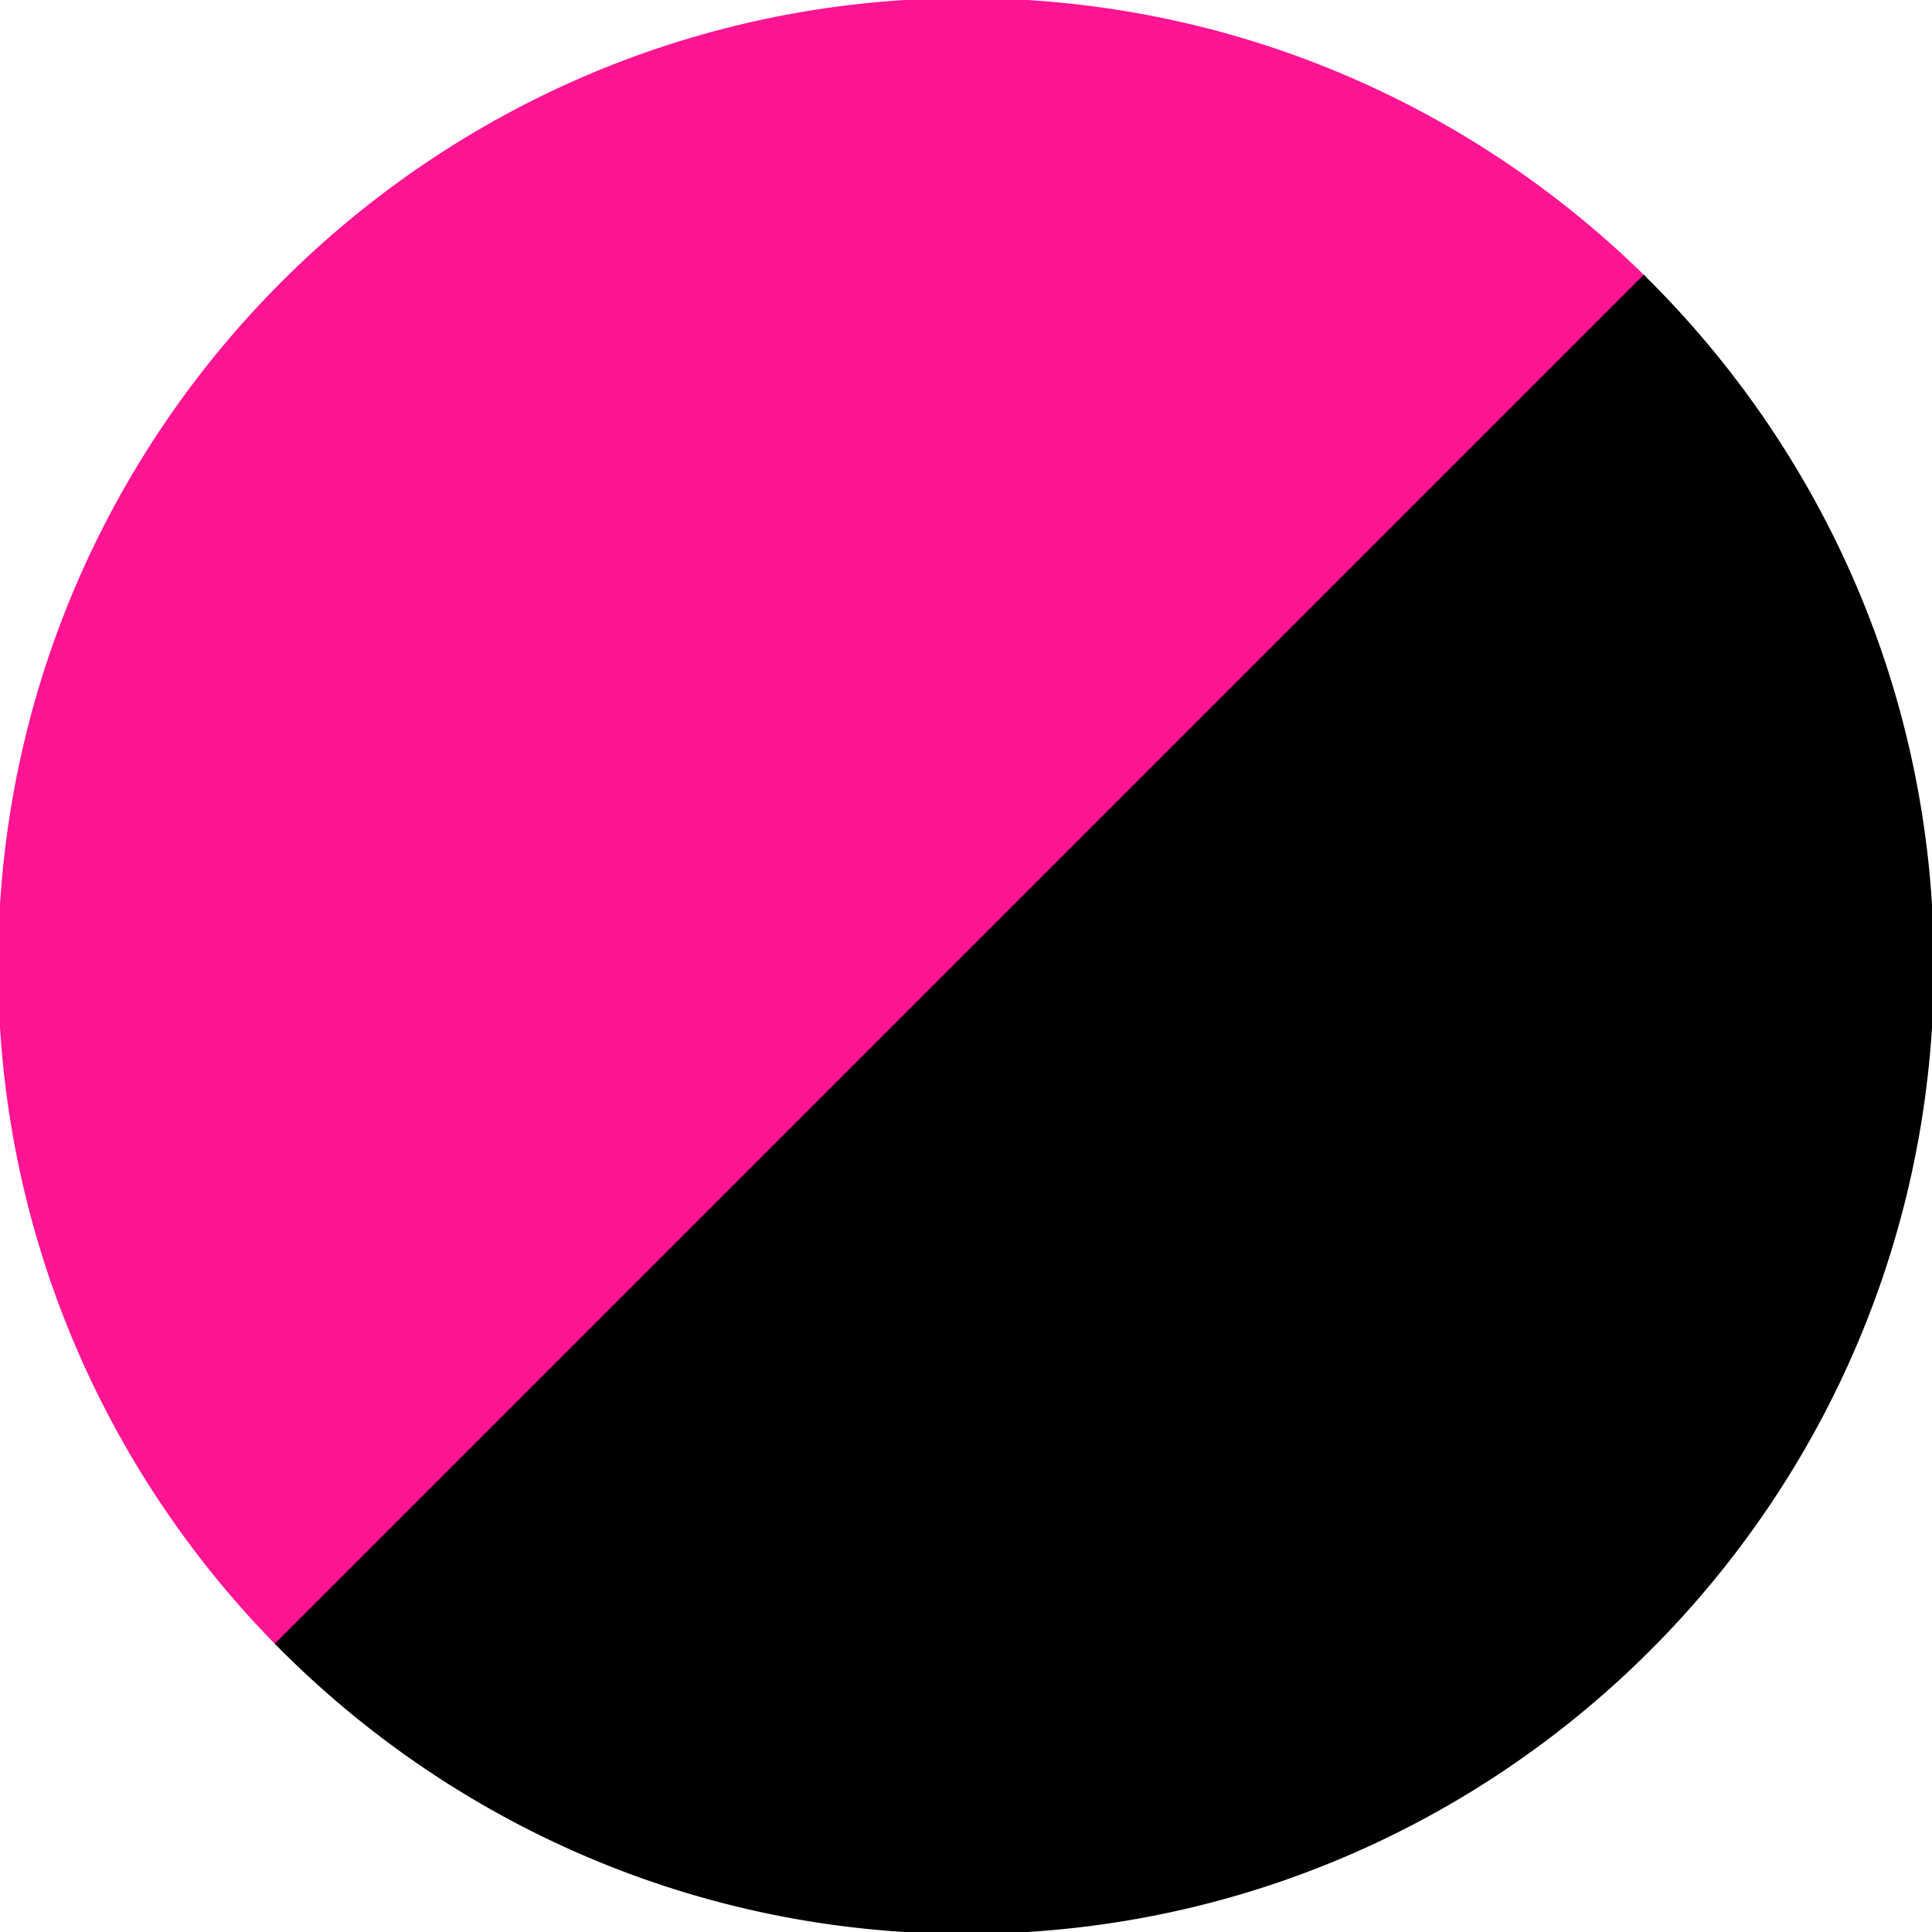
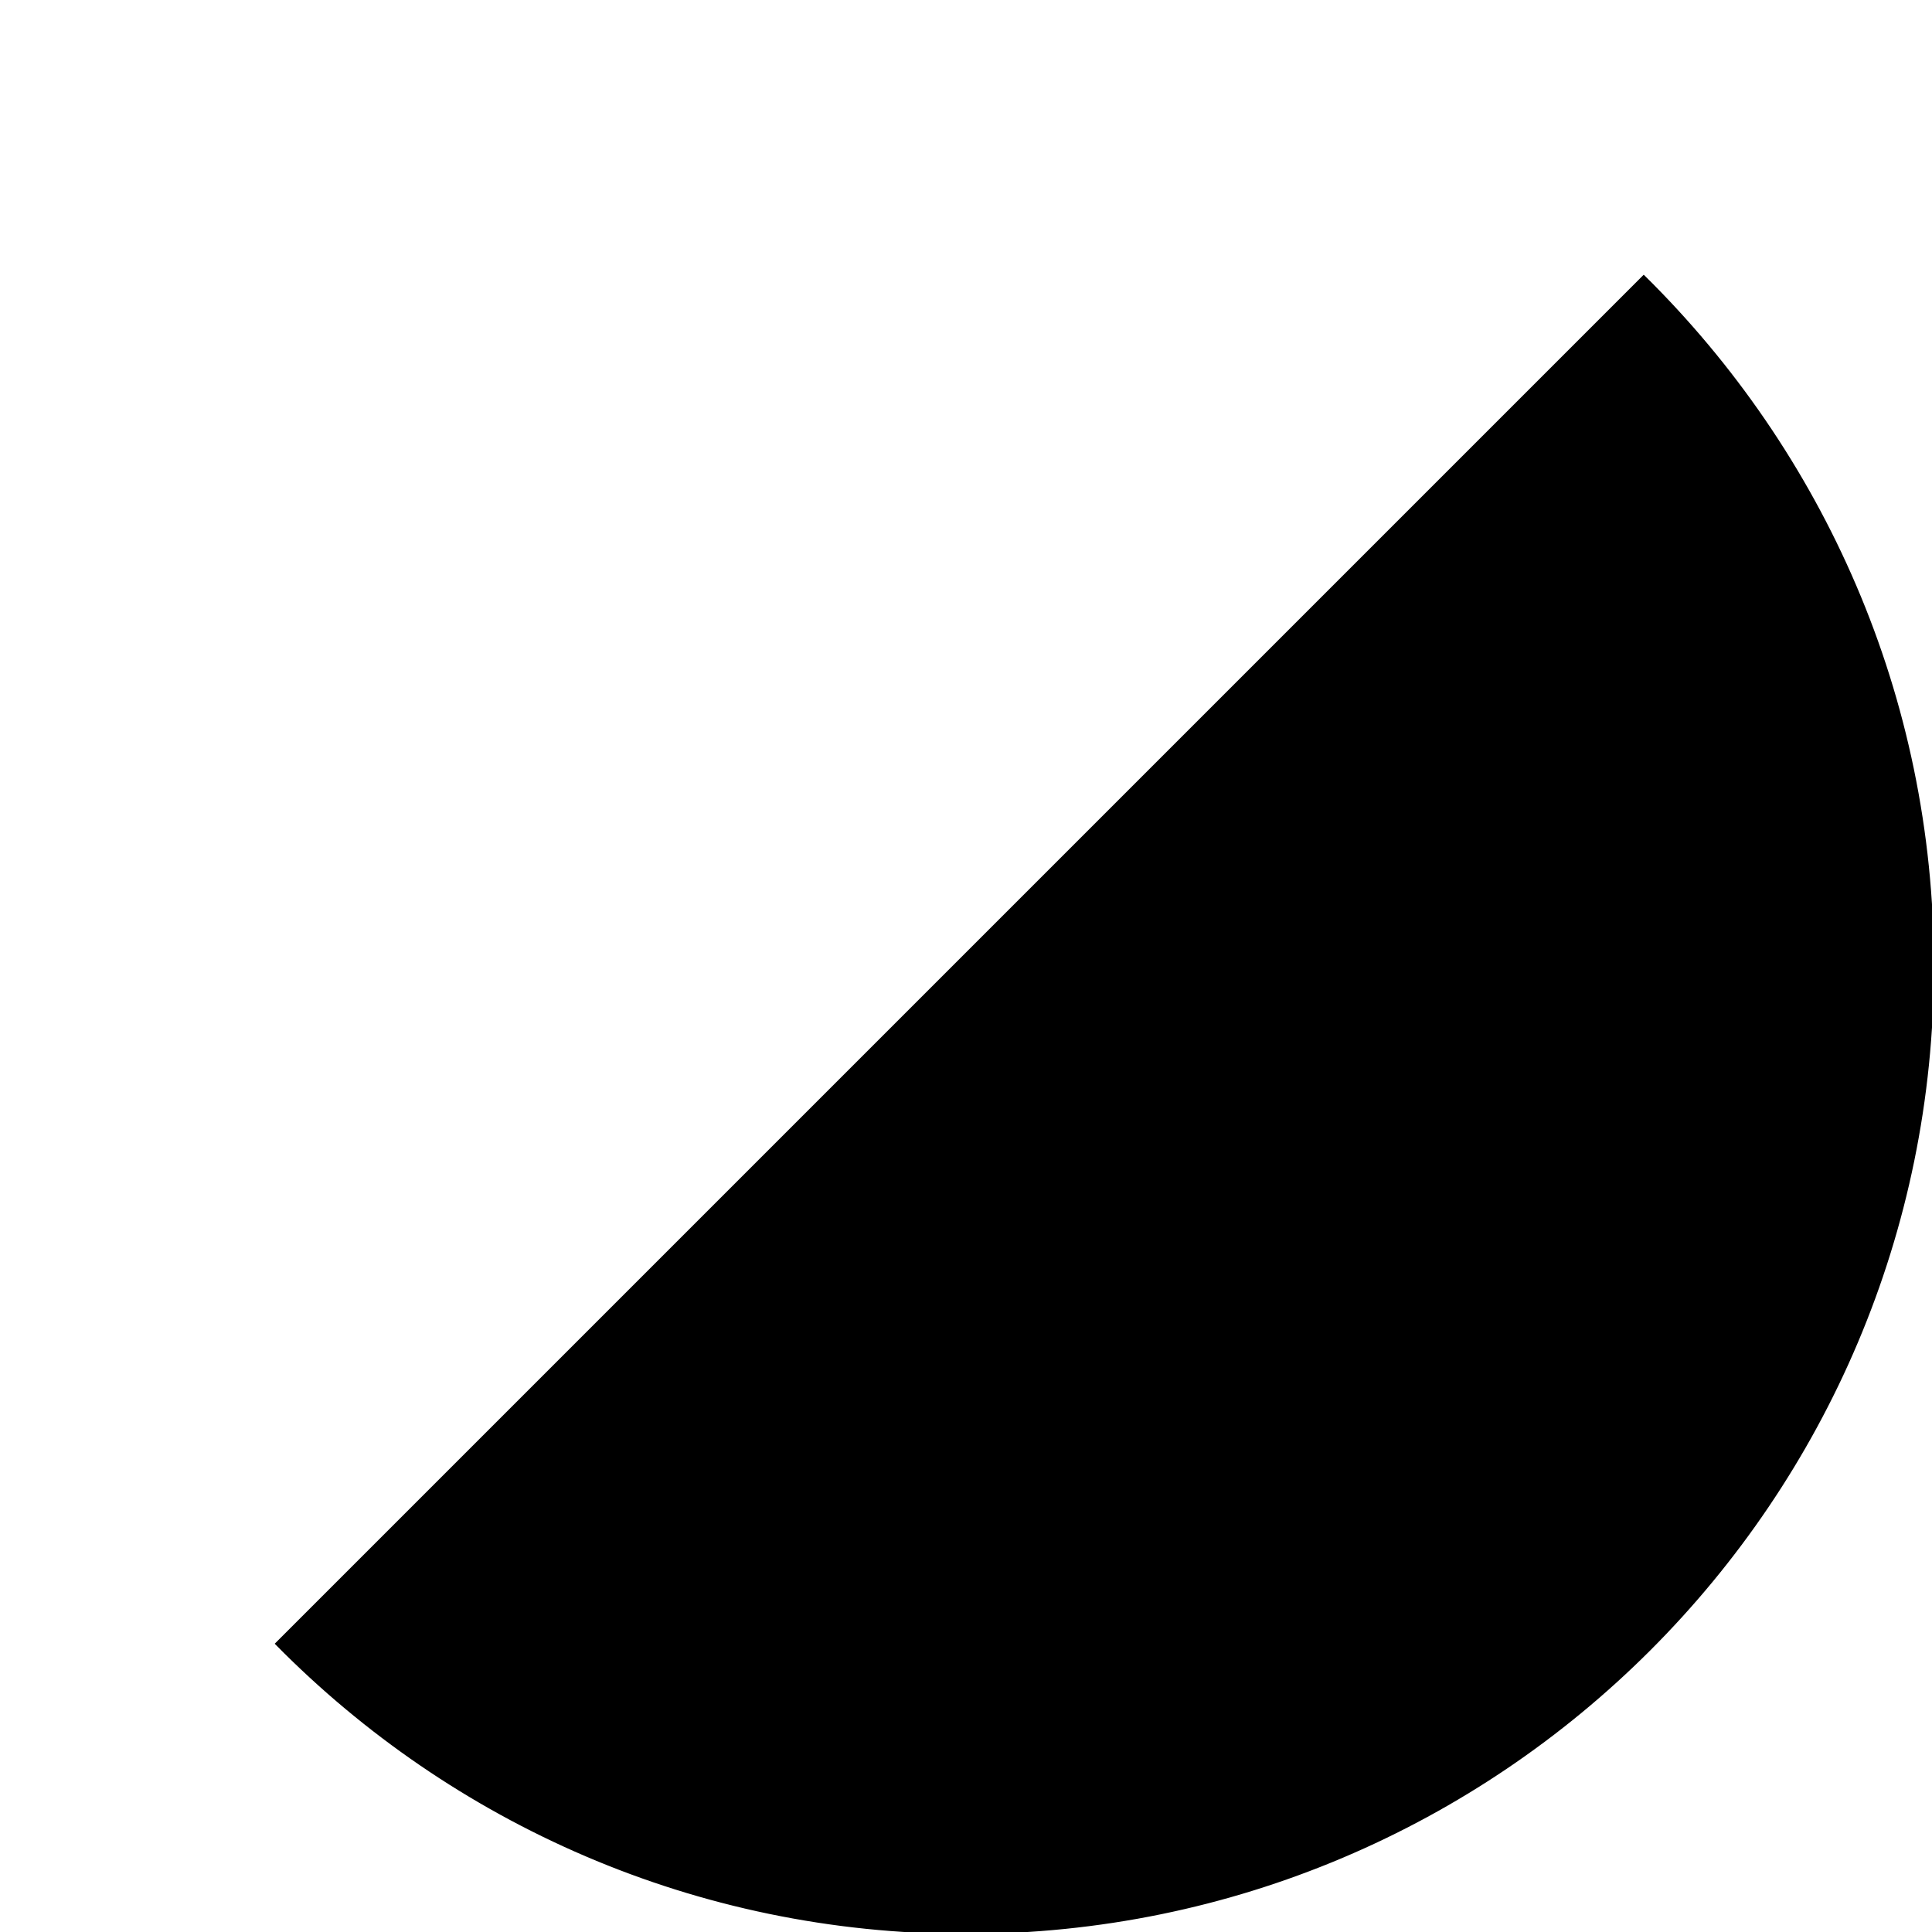
<svg xmlns="http://www.w3.org/2000/svg" version="1.1" id="Calque_1" x="0px" y="0px" viewBox="0 0 250 250" style="enable-background:new 0 0 250 250;" xml:space="preserve">
  <style type="text/css">
	.st0{fill:#FF1493;stroke:#FF1493;stroke-width:0.5;stroke-miterlimit:10;}
	.st1{stroke:#000000;stroke-width:0.5;stroke-miterlimit:10;}
</style>
  <g>
-     <path class="st0" d="M125,0C56,0,0,56,0,125c0,34.2,13.7,65.1,35.9,87.7L212.7,35.9C190.1,13.7,159.2,0,125,0z" />
    <path class="st1" d="M212.7,35.9L35.9,212.7c22.7,23,54.2,37.3,89.1,37.3c69,0,125-56,125-125C250,90.1,235.7,58.6,212.7,35.9z" />
  </g>
</svg>